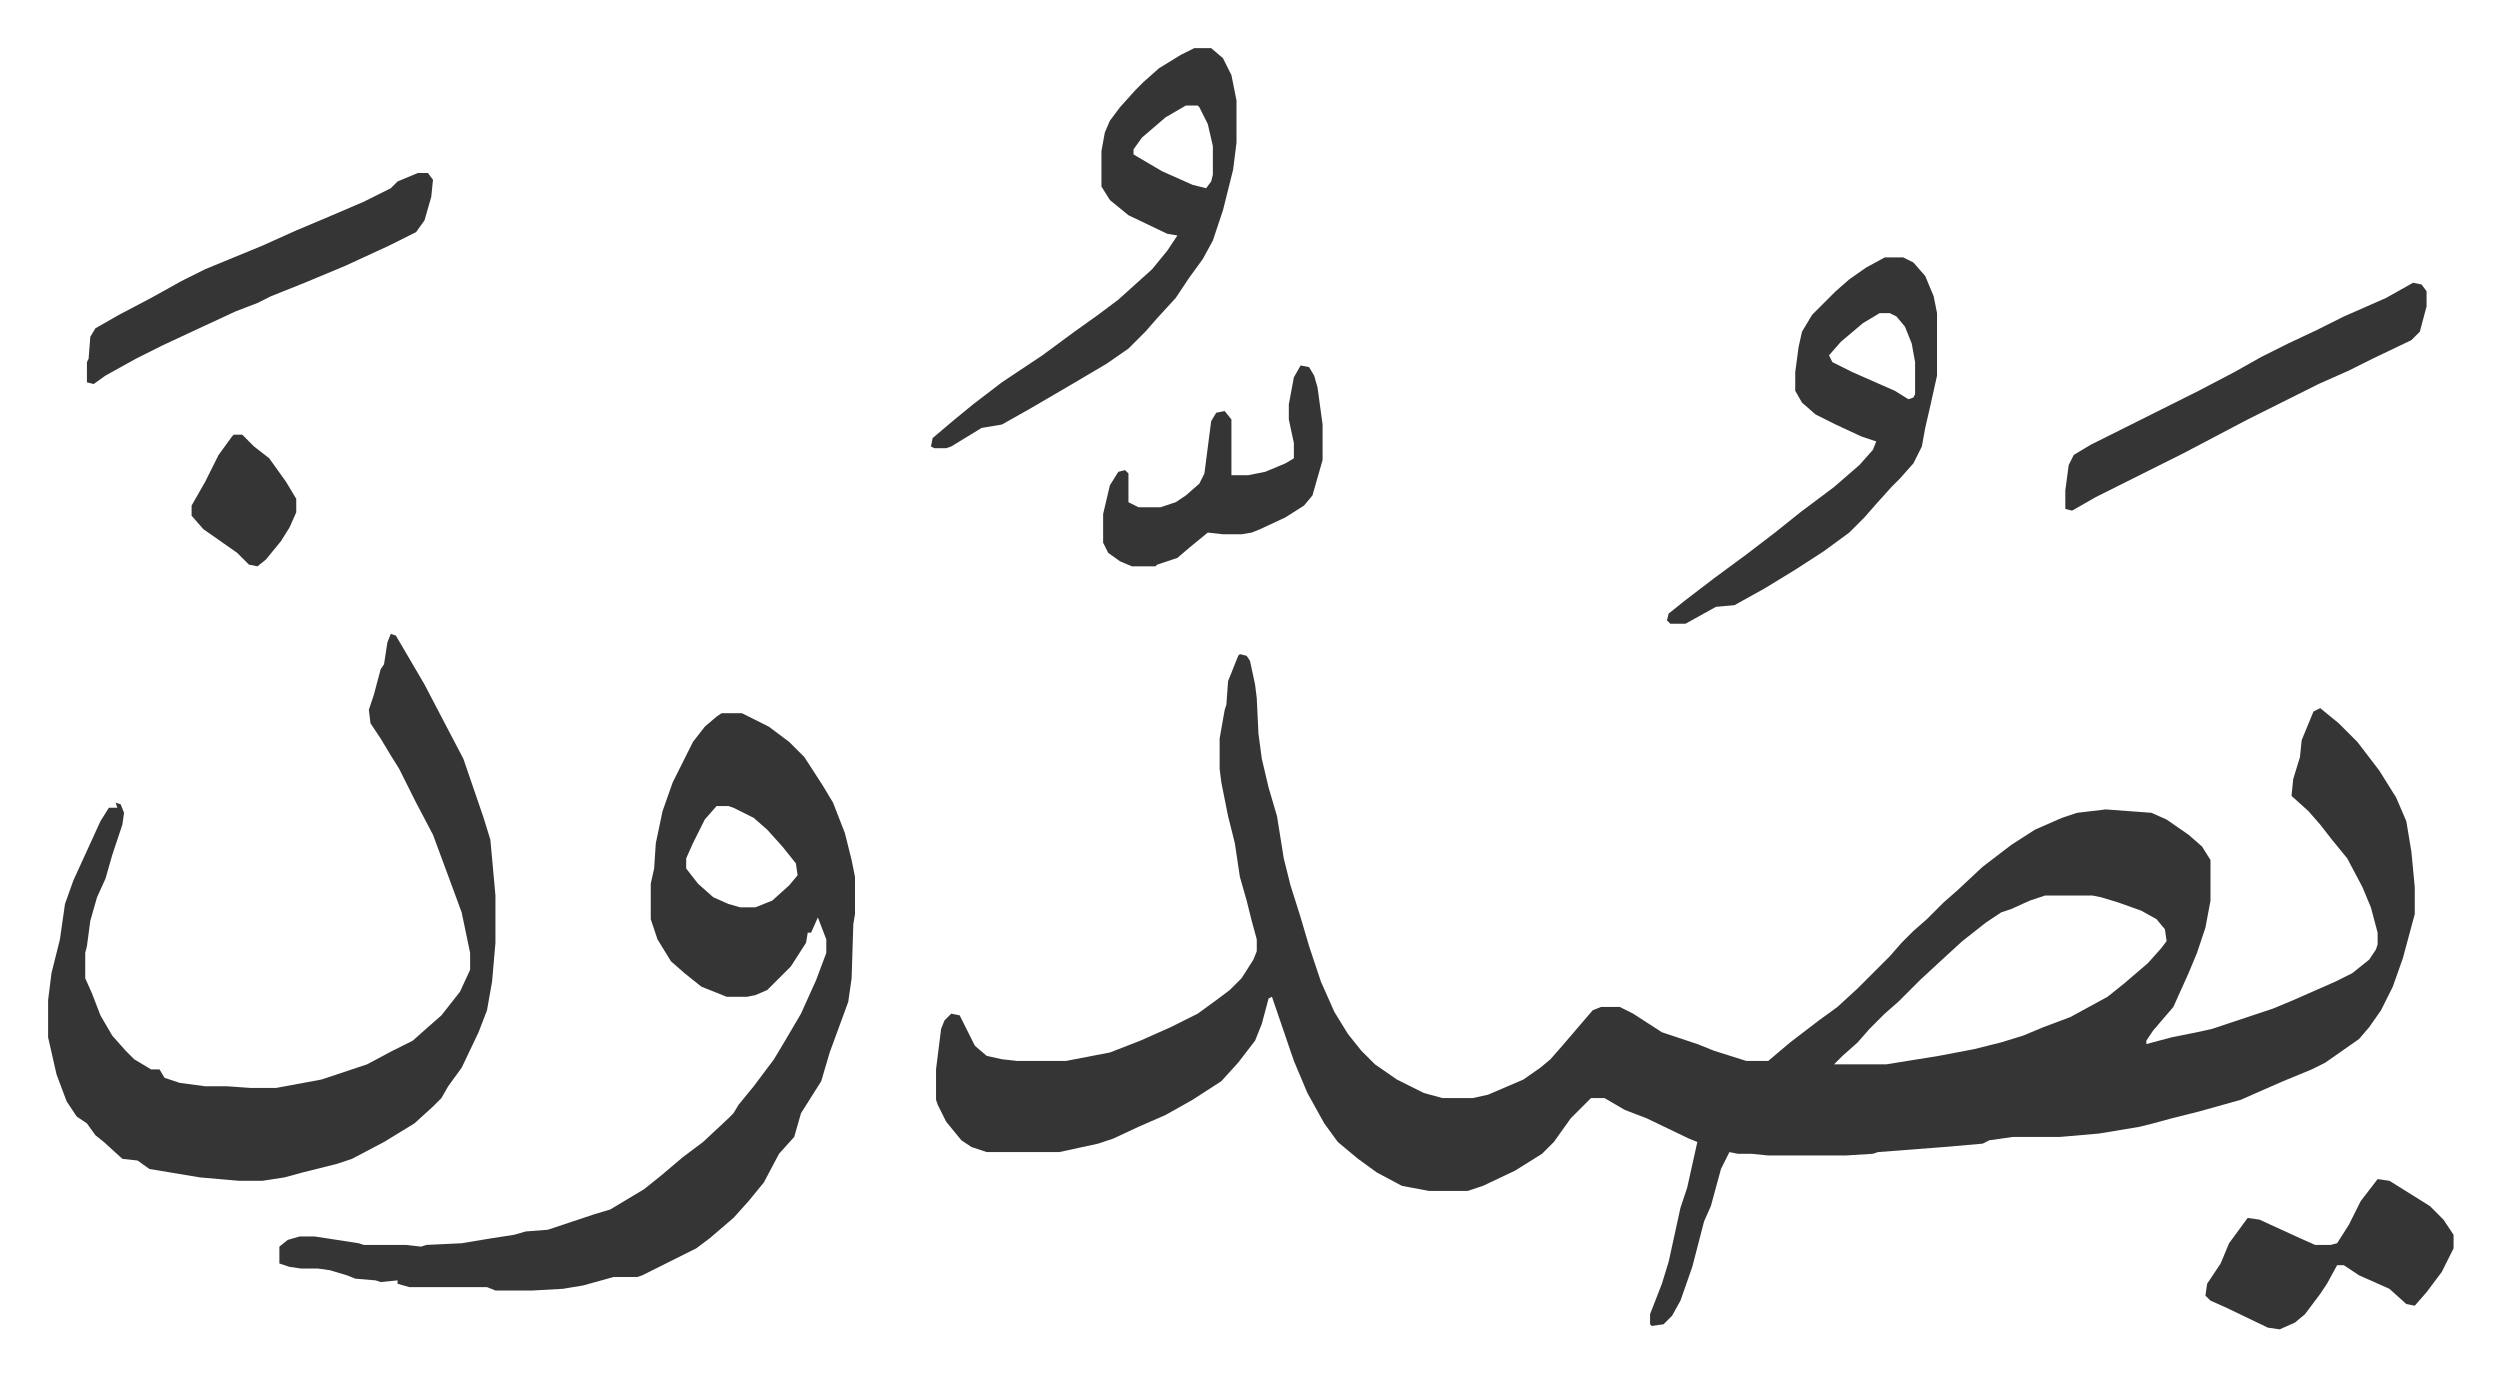
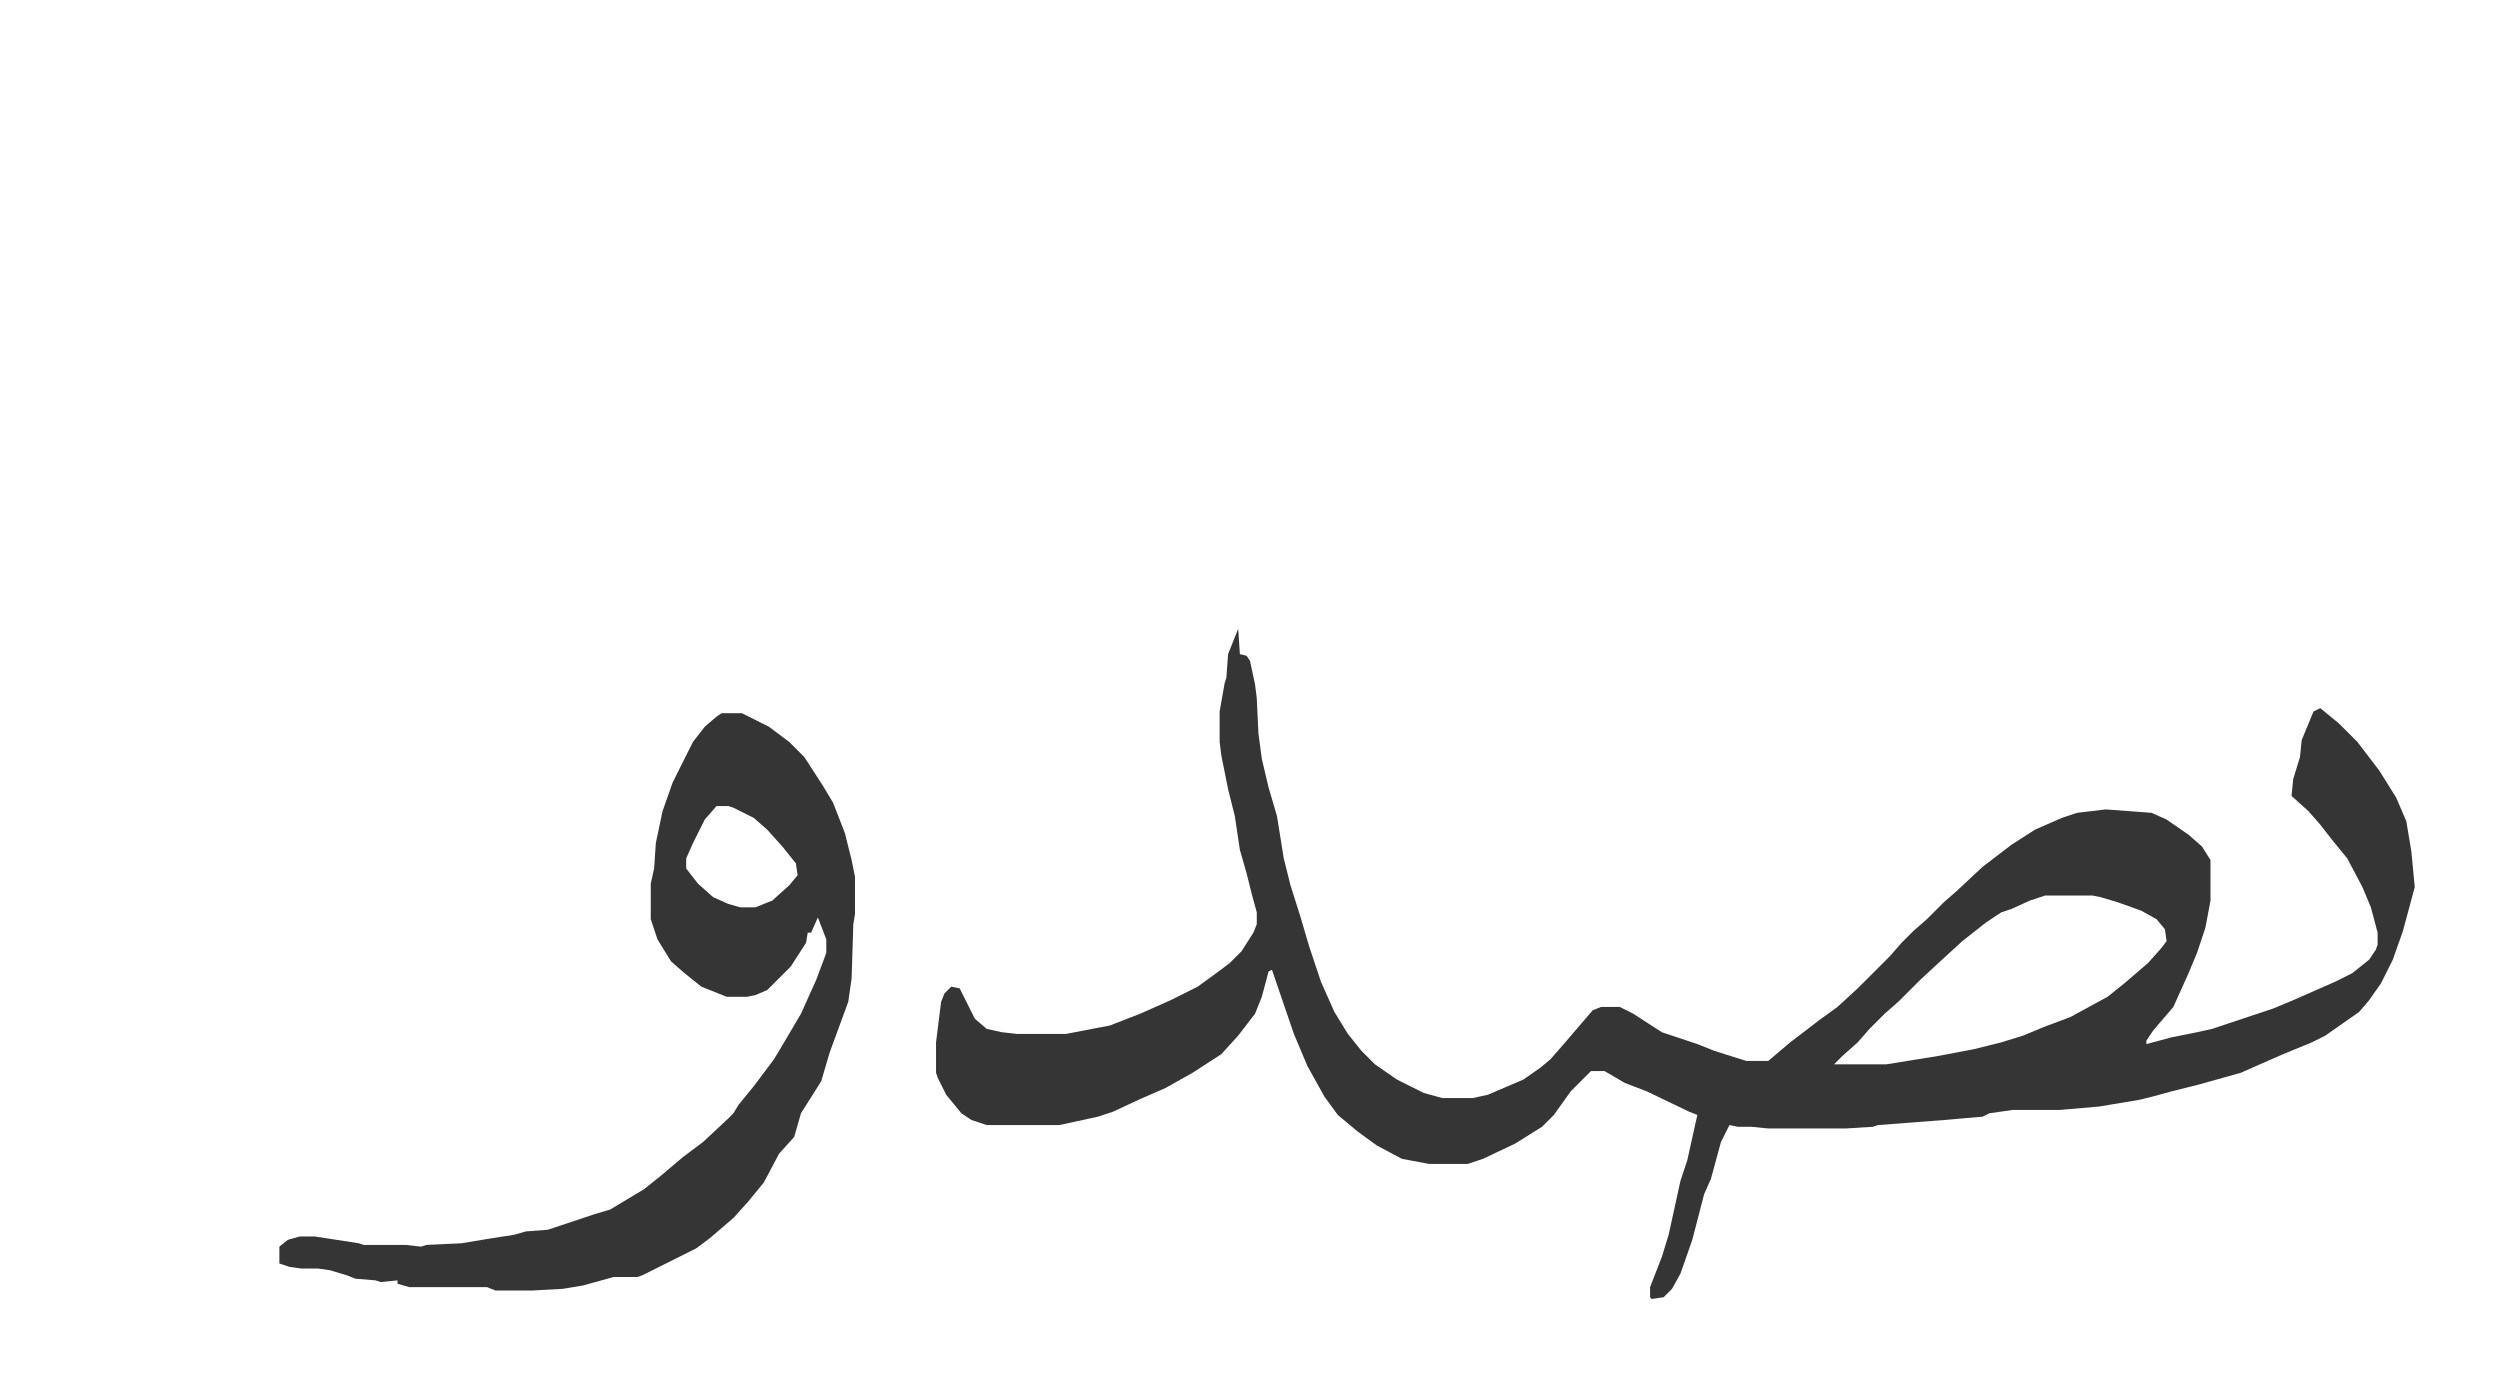
<svg xmlns="http://www.w3.org/2000/svg" viewBox="-28.5 293.5 1481 815">
-   <path fill="#353535" id="rule_normal" d="m706 681 4 1 2 3 3 14 1 8 1 21 2 15 4 17 5 17 4 25 4 16 6 19 5 17 7 21 8 18 8 13 8 10 8 8 13 9 16 8 11 3h18l9-2 21-9 10-7 6-5 7-8 12-14 6-7 5-2h11l8 4 17 11 21 7 10 4 19 6h13l13-11 17-13 11-8 12-11 19-19 7-8 7-7 8-7 10-10 8-7 15-14 17-13 14-9 16-7 9-3 17-2 27 2 9 4 13 9 8 7 5 8v24l-3 16-5 15-5 12-9 20-12 14-4 6v2l15-4 15-3 9-2 9-3 27-9 12-5 25-11 10-5 10-8 4-6 1-3v-7l-4-15-5-12-9-17-9-11-7-9-7-8-10-9 1-10 4-13 1-10 7-17 4-2 11 9 11 11 13 17 10 16 6 14 3 18 2 21v16l-7 26-6 17-7 14-7 10-6 7-20 14-8 4-17 7-16 7-9 4-25 7-16 4-11 3-8 2-24 4-23 2h-28l-14 2-4 2-23 2-39 3-3 1-16 1h-46l-10-1h-8l-5-1-5 10-6 22-4 9-7 27-7 20-5 9-5 5-7 1-1-1v-6l7-18 4-13 7-32 4-12 6-27-5-2-25-12-13-5-12-7h-8l-12 12-10 14-7 7-16 10-19 9-9 3h-23l-16-3-15-8-11-8-12-10-8-11-10-18-8-19-13-38-2 1-4 15-4 10-10 13-10 11-17 11-16 9-16 7-15 7-9 3-23 5h-43l-9-3-6-4-9-11-5-10-1-3v-18l3-24 2-5 4-4 5 1 4 8 5 10 7 6 9 2 9 1h29l26-5 18-7 18-8 16-8 11-8 8-6 7-7 7-11 2-5v-7l-3-11-3-12-4-14-3-20-4-16-4-20-1-8v-18l3-17 1-3 1-14 6-15zm477 143-9 3-11 5-6 2-9 6-14 11-12 11-13 12-13 13-8 7-9 9-7 8-9 8-5 5h31l31-5 21-4 16-4 13-4 12-5 16-6 22-12 10-8 14-12 8-9 3-4-1-7-5-6-9-5-14-5-10-3-5-1zM399 716h12l16 8 12 9 9 9 11 17 6 10 7 18 4 16 2 10v22l-1 6-1 32-2 14-11 30-5 17-12 19-4 14-9 10-9 17-9 11-9 10-14 12-8 6-16 8-16 8-3 1h-14l-18 5-12 2-18 1h-22l-5-2h-46l-7-2v-2l-10 1-3-1-12-1-5-2-10-3-7-1h-10l-7-1-6-2v-10l5-4 7-2h9l26 4 3 1h25l9 1 3-1 21-1 18-3 13-2 7-2 13-1 27-9 10-3 20-12 10-8 13-11 12-9 15-14 3-3 3-5 9-11 12-16 6-10 10-17 9-20 6-16v-8l-5-13-4 9h-2l-1 6-9 14-14 14-7 3-5 1h-12l-15-6-10-8-8-7-8-13-4-12v-21l2-9 1-15 4-19 6-17 12-24 7-9 7-6zm-3 55-7 8-7 14-4 9v6l7 9 9 8 9 4 7 2h9l10-4 10-9 5-6-1-7-8-10-9-10-8-7-12-6-3-1z" />
-   <path fill="#353535" id="rule_normal" d="m203 669 3 1 17 29 12 23 11 21 12 35 4 13 3 33v28l-2 23-3 17-5 13-10 21-8 11-4 7-5 5-11 10-18 11-19 10-9 3-20 5-11 3-13 2h-14l-23-2-30-5-7-5-9-1-11-10-5-4-5-7-6-4-6-9-6-16-5-22v-22l2-16 5-20 3-21 5-14 16-35 5-8h5l-1-3 3 1 2 5-1 7-6 18-4 14-5 11-4 14-2 15-1 4v15l4 9 5 13 7 12 8 9 5 5 10 6h5l3 5 9 3 15 2h13l14 1h15l27-5 27-9 15-8 12-6 9-8 8-7 11-14 6-13v-10l-5-24-7-19-10-27-10-19-10-20-5-8-6-10-6-9-1-8 3-9 4-15 2-3 2-13zm476-347h10l7 6 5 10 3 15v25l-2 16-6 24-6 18-6 11-8 11-8 12-11 12-7 8-10 10-13 9-22 13-24 14-16 9-12 2-18 11-3 1h-7l-2-1 1-5 13-11 11-9 17-13 24-16 19-14 14-10 12-9 10-9 10-9 9-11 6-9-6-1-23-11-11-9-5-8v-21l2-11 3-7 6-8 9-10 5-5 9-8 13-8zm-5 34-12 7-14 12-5 7v3l17 10 18 8 8 2 3-4 1-4v-17l-3-13-5-10-1-1zm414 90h11l6 3 7 8 5 12 2 10v37l-4 18-3 13-2 11-5 10-8 9-5 5-9 10-7 8-9 9-15 11-17 11-18 11-18 10-11 1-18 10h-9l-2-2 1-4 10-8 17-13 19-14 17-13 15-12 20-15 15-13 8-9 2-5-9-3-15-7-12-6-8-7-4-7v-11l2-15 2-9 6-10 14-14 8-7 10-7zm-3 33-10 6-13 11-7 8 2 4 12 6 25 11 8 5 3-1 1-2v-19l-2-11-4-10-5-6-4-2zm316-18 5 1 3 4v9l-4 15-5 5-23 11-14 7-18 8-42 21-19 10-19 10-16 8-36 18-14 8-4-1v-11l2-15 3-6 10-6 48-24 16-8 21-11 16-9 16-8 17-8 16-8 25-11zm-21 531 7 1 24 15 8 8 6 9v8l-7 14-9 12-7 8-5-1-10-9-18-8-9-6h-4l-6 11-4 6-9 12-6 5-9 4-7-1-25-12-9-4-3-3 1-7 8-12 5-12 11-15 7 1 24 11 9 4h9l4-1 7-11 7-14zM219 396h6l3 4-1 10-4 14-5 7-16 8-26 12-24 10-20 8-8 4-13 5-28 13-15 7-16 8-18 10-7 5-4-1v-12l1-2 1-13 3-5 14-8 19-10 18-10 14-7 34-14 20-9 19-8 21-9 16-8 4-4zm523 114 5 1 3 5 2 7 3 22v21l-6 21-5 6-11 7-15 7-5 2-6 1h-11l-9-1-11 9-7 6-12 4-1 1h-14l-7-3-7-5-3-6v-17l4-17 5-8 4-1 2 2v17l6 3h13l9-3 6-4 8-7 3-6 4-31 3-5 5-1 4 5v33h10l10-2 12-5 5-3v-9l-3-14v-9l3-16zm-632 41h5l7 7 9 7 10 14 6 10v8l-4 9-5 8-9 11-5 4-5-1-7-7-10-7-10-7-7-8v-6l8-14 8-16 8-11z" />
+   <path fill="#353535" id="rule_normal" d="m706 681 4 1 2 3 3 14 1 8 1 21 2 15 4 17 5 17 4 25 4 16 6 19 5 17 7 21 8 18 8 13 8 10 8 8 13 9 16 8 11 3h18l9-2 21-9 10-7 6-5 7-8 12-14 6-7 5-2h11l8 4 17 11 21 7 10 4 19 6h13l13-11 17-13 11-8 12-11 19-19 7-8 7-7 8-7 10-10 8-7 15-14 17-13 14-9 16-7 9-3 17-2 27 2 9 4 13 9 8 7 5 8v24l-3 16-5 15-5 12-9 20-12 14-4 6v2l15-4 15-3 9-2 9-3 27-9 12-5 25-11 10-5 10-8 4-6 1-3v-7l-4-15-5-12-9-17-9-11-7-9-7-8-10-9 1-10 4-13 1-10 7-17 4-2 11 9 11 11 13 17 10 16 6 14 3 18 2 21l-7 26-6 17-7 14-7 10-6 7-20 14-8 4-17 7-16 7-9 4-25 7-16 4-11 3-8 2-24 4-23 2h-28l-14 2-4 2-23 2-39 3-3 1-16 1h-46l-10-1h-8l-5-1-5 10-6 22-4 9-7 27-7 20-5 9-5 5-7 1-1-1v-6l7-18 4-13 7-32 4-12 6-27-5-2-25-12-13-5-12-7h-8l-12 12-10 14-7 7-16 10-19 9-9 3h-23l-16-3-15-8-11-8-12-10-8-11-10-18-8-19-13-38-2 1-4 15-4 10-10 13-10 11-17 11-16 9-16 7-15 7-9 3-23 5h-43l-9-3-6-4-9-11-5-10-1-3v-18l3-24 2-5 4-4 5 1 4 8 5 10 7 6 9 2 9 1h29l26-5 18-7 18-8 16-8 11-8 8-6 7-7 7-11 2-5v-7l-3-11-3-12-4-14-3-20-4-16-4-20-1-8v-18l3-17 1-3 1-14 6-15zm477 143-9 3-11 5-6 2-9 6-14 11-12 11-13 12-13 13-8 7-9 9-7 8-9 8-5 5h31l31-5 21-4 16-4 13-4 12-5 16-6 22-12 10-8 14-12 8-9 3-4-1-7-5-6-9-5-14-5-10-3-5-1zM399 716h12l16 8 12 9 9 9 11 17 6 10 7 18 4 16 2 10v22l-1 6-1 32-2 14-11 30-5 17-12 19-4 14-9 10-9 17-9 11-9 10-14 12-8 6-16 8-16 8-3 1h-14l-18 5-12 2-18 1h-22l-5-2h-46l-7-2v-2l-10 1-3-1-12-1-5-2-10-3-7-1h-10l-7-1-6-2v-10l5-4 7-2h9l26 4 3 1h25l9 1 3-1 21-1 18-3 13-2 7-2 13-1 27-9 10-3 20-12 10-8 13-11 12-9 15-14 3-3 3-5 9-11 12-16 6-10 10-17 9-20 6-16v-8l-5-13-4 9h-2l-1 6-9 14-14 14-7 3-5 1h-12l-15-6-10-8-8-7-8-13-4-12v-21l2-9 1-15 4-19 6-17 12-24 7-9 7-6zm-3 55-7 8-7 14-4 9v6l7 9 9 8 9 4 7 2h9l10-4 10-9 5-6-1-7-8-10-9-10-8-7-12-6-3-1z" />
</svg>